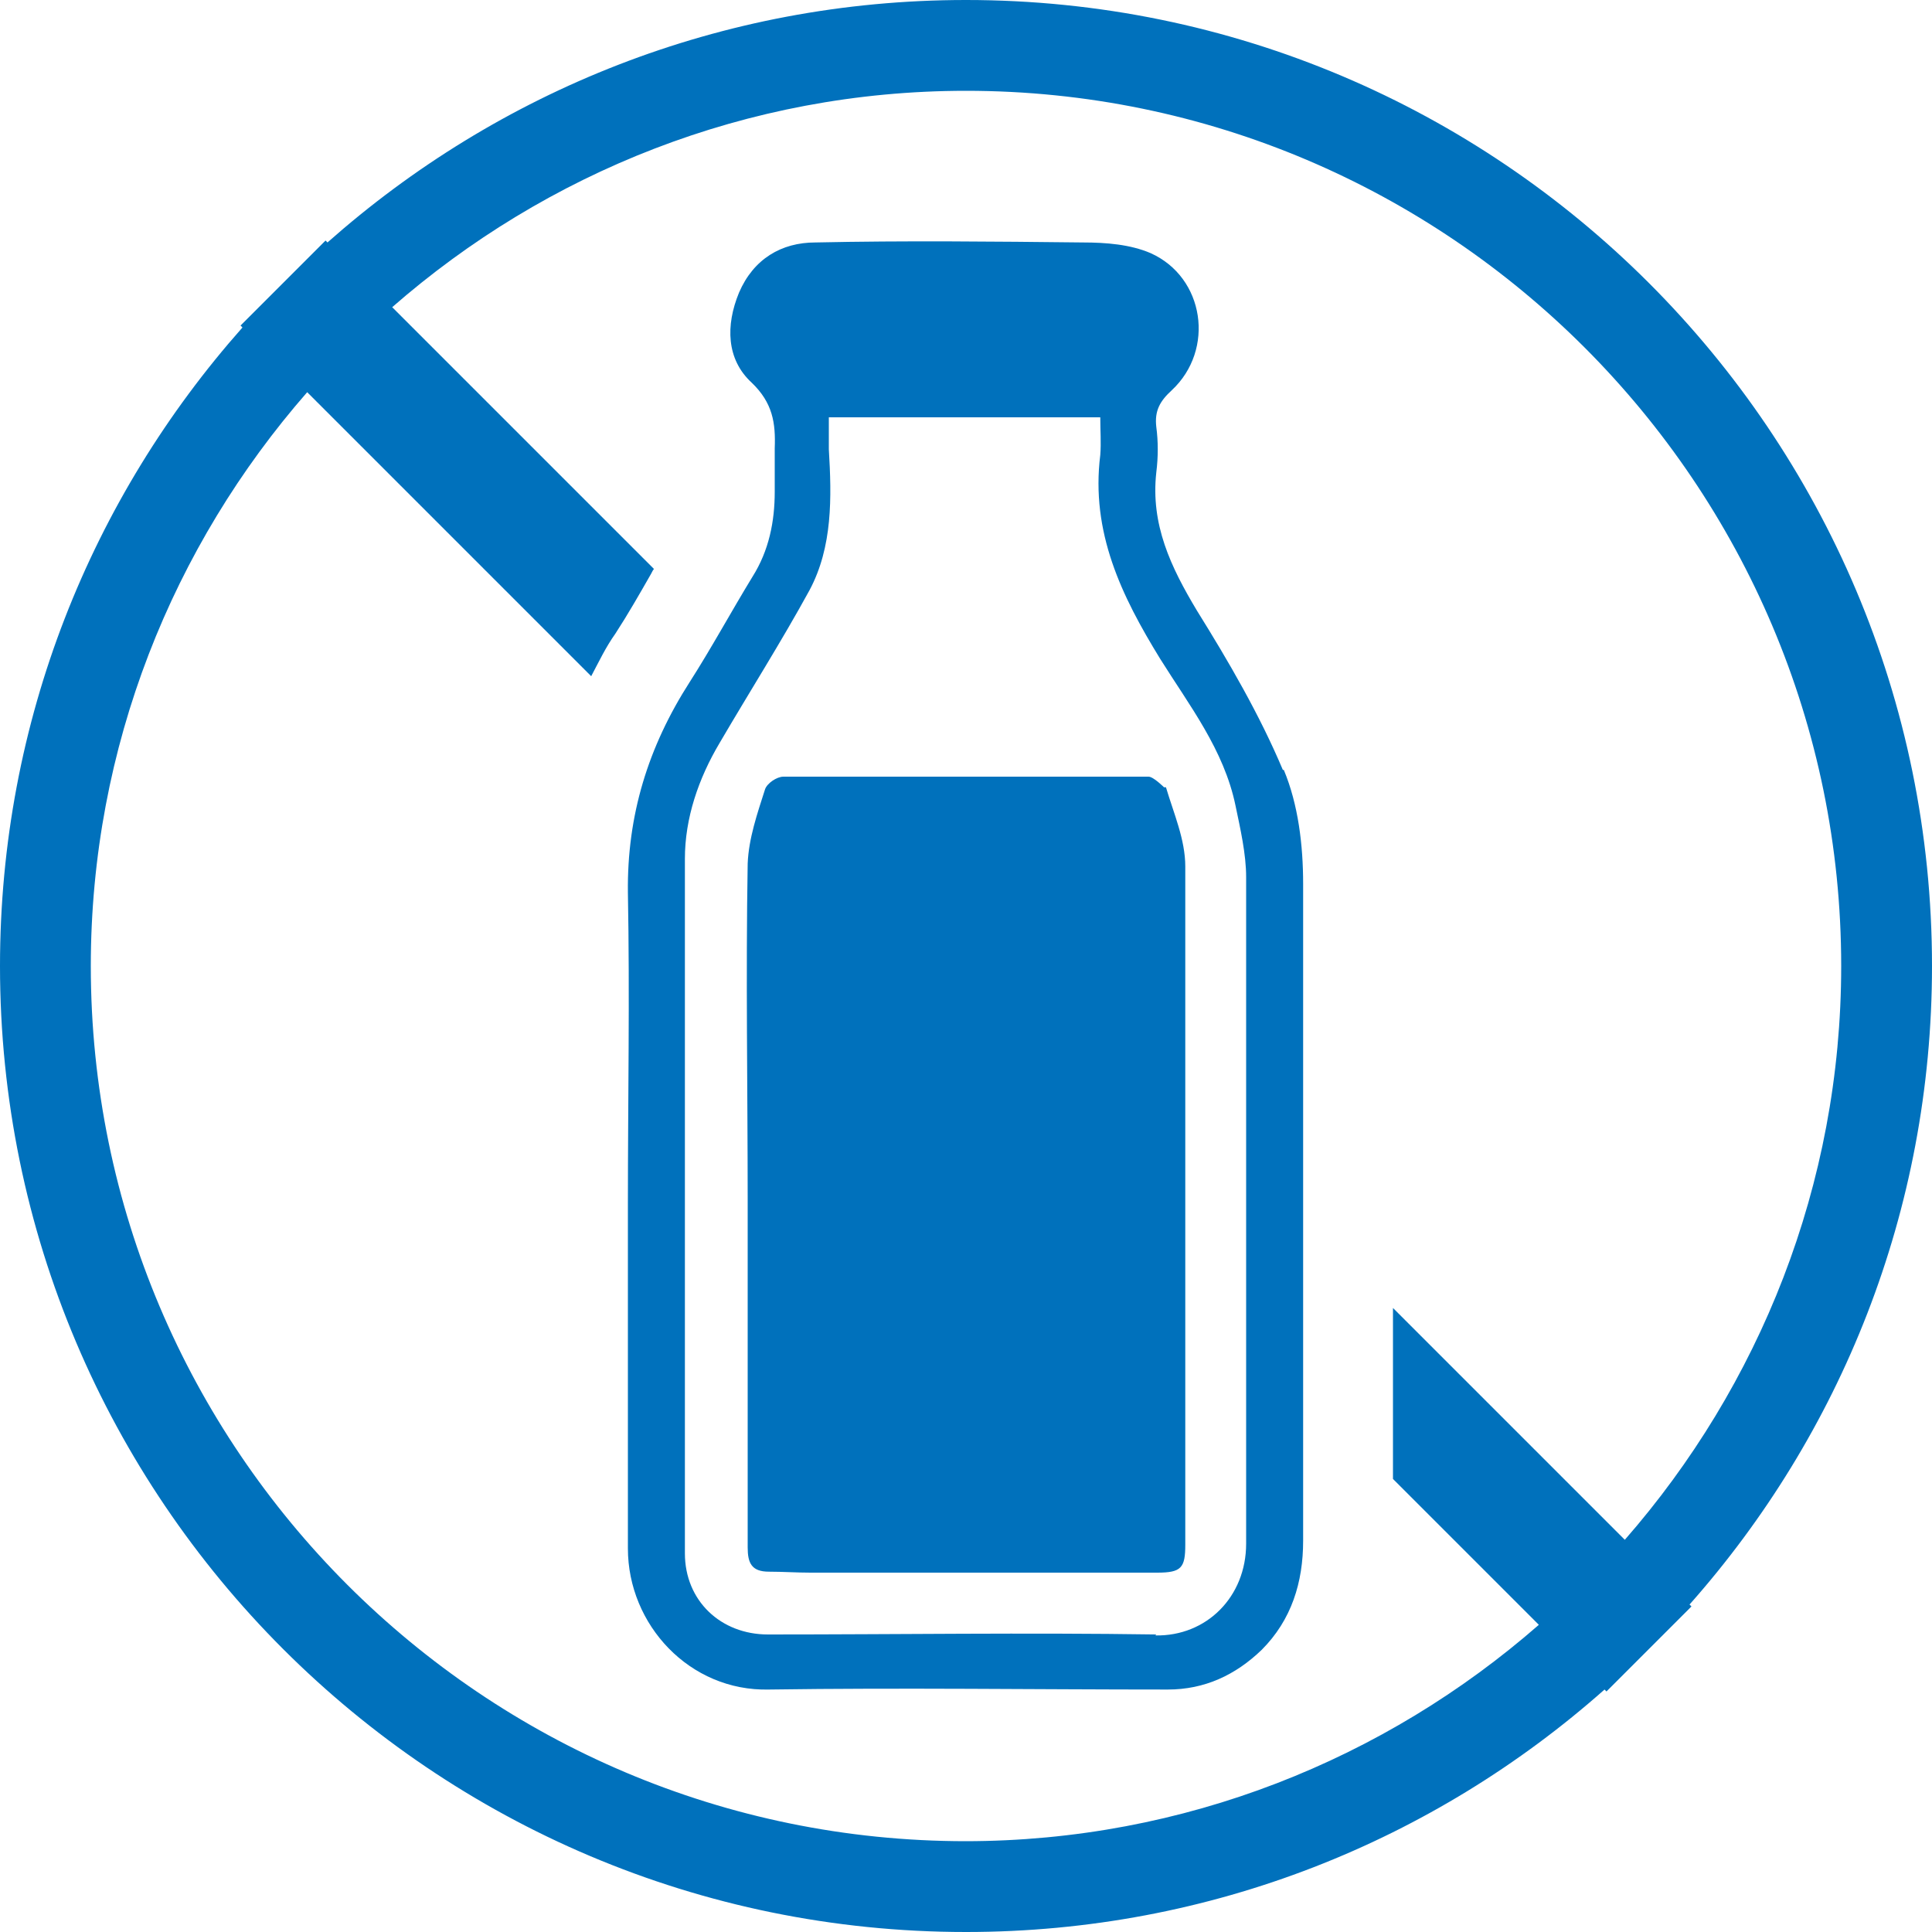
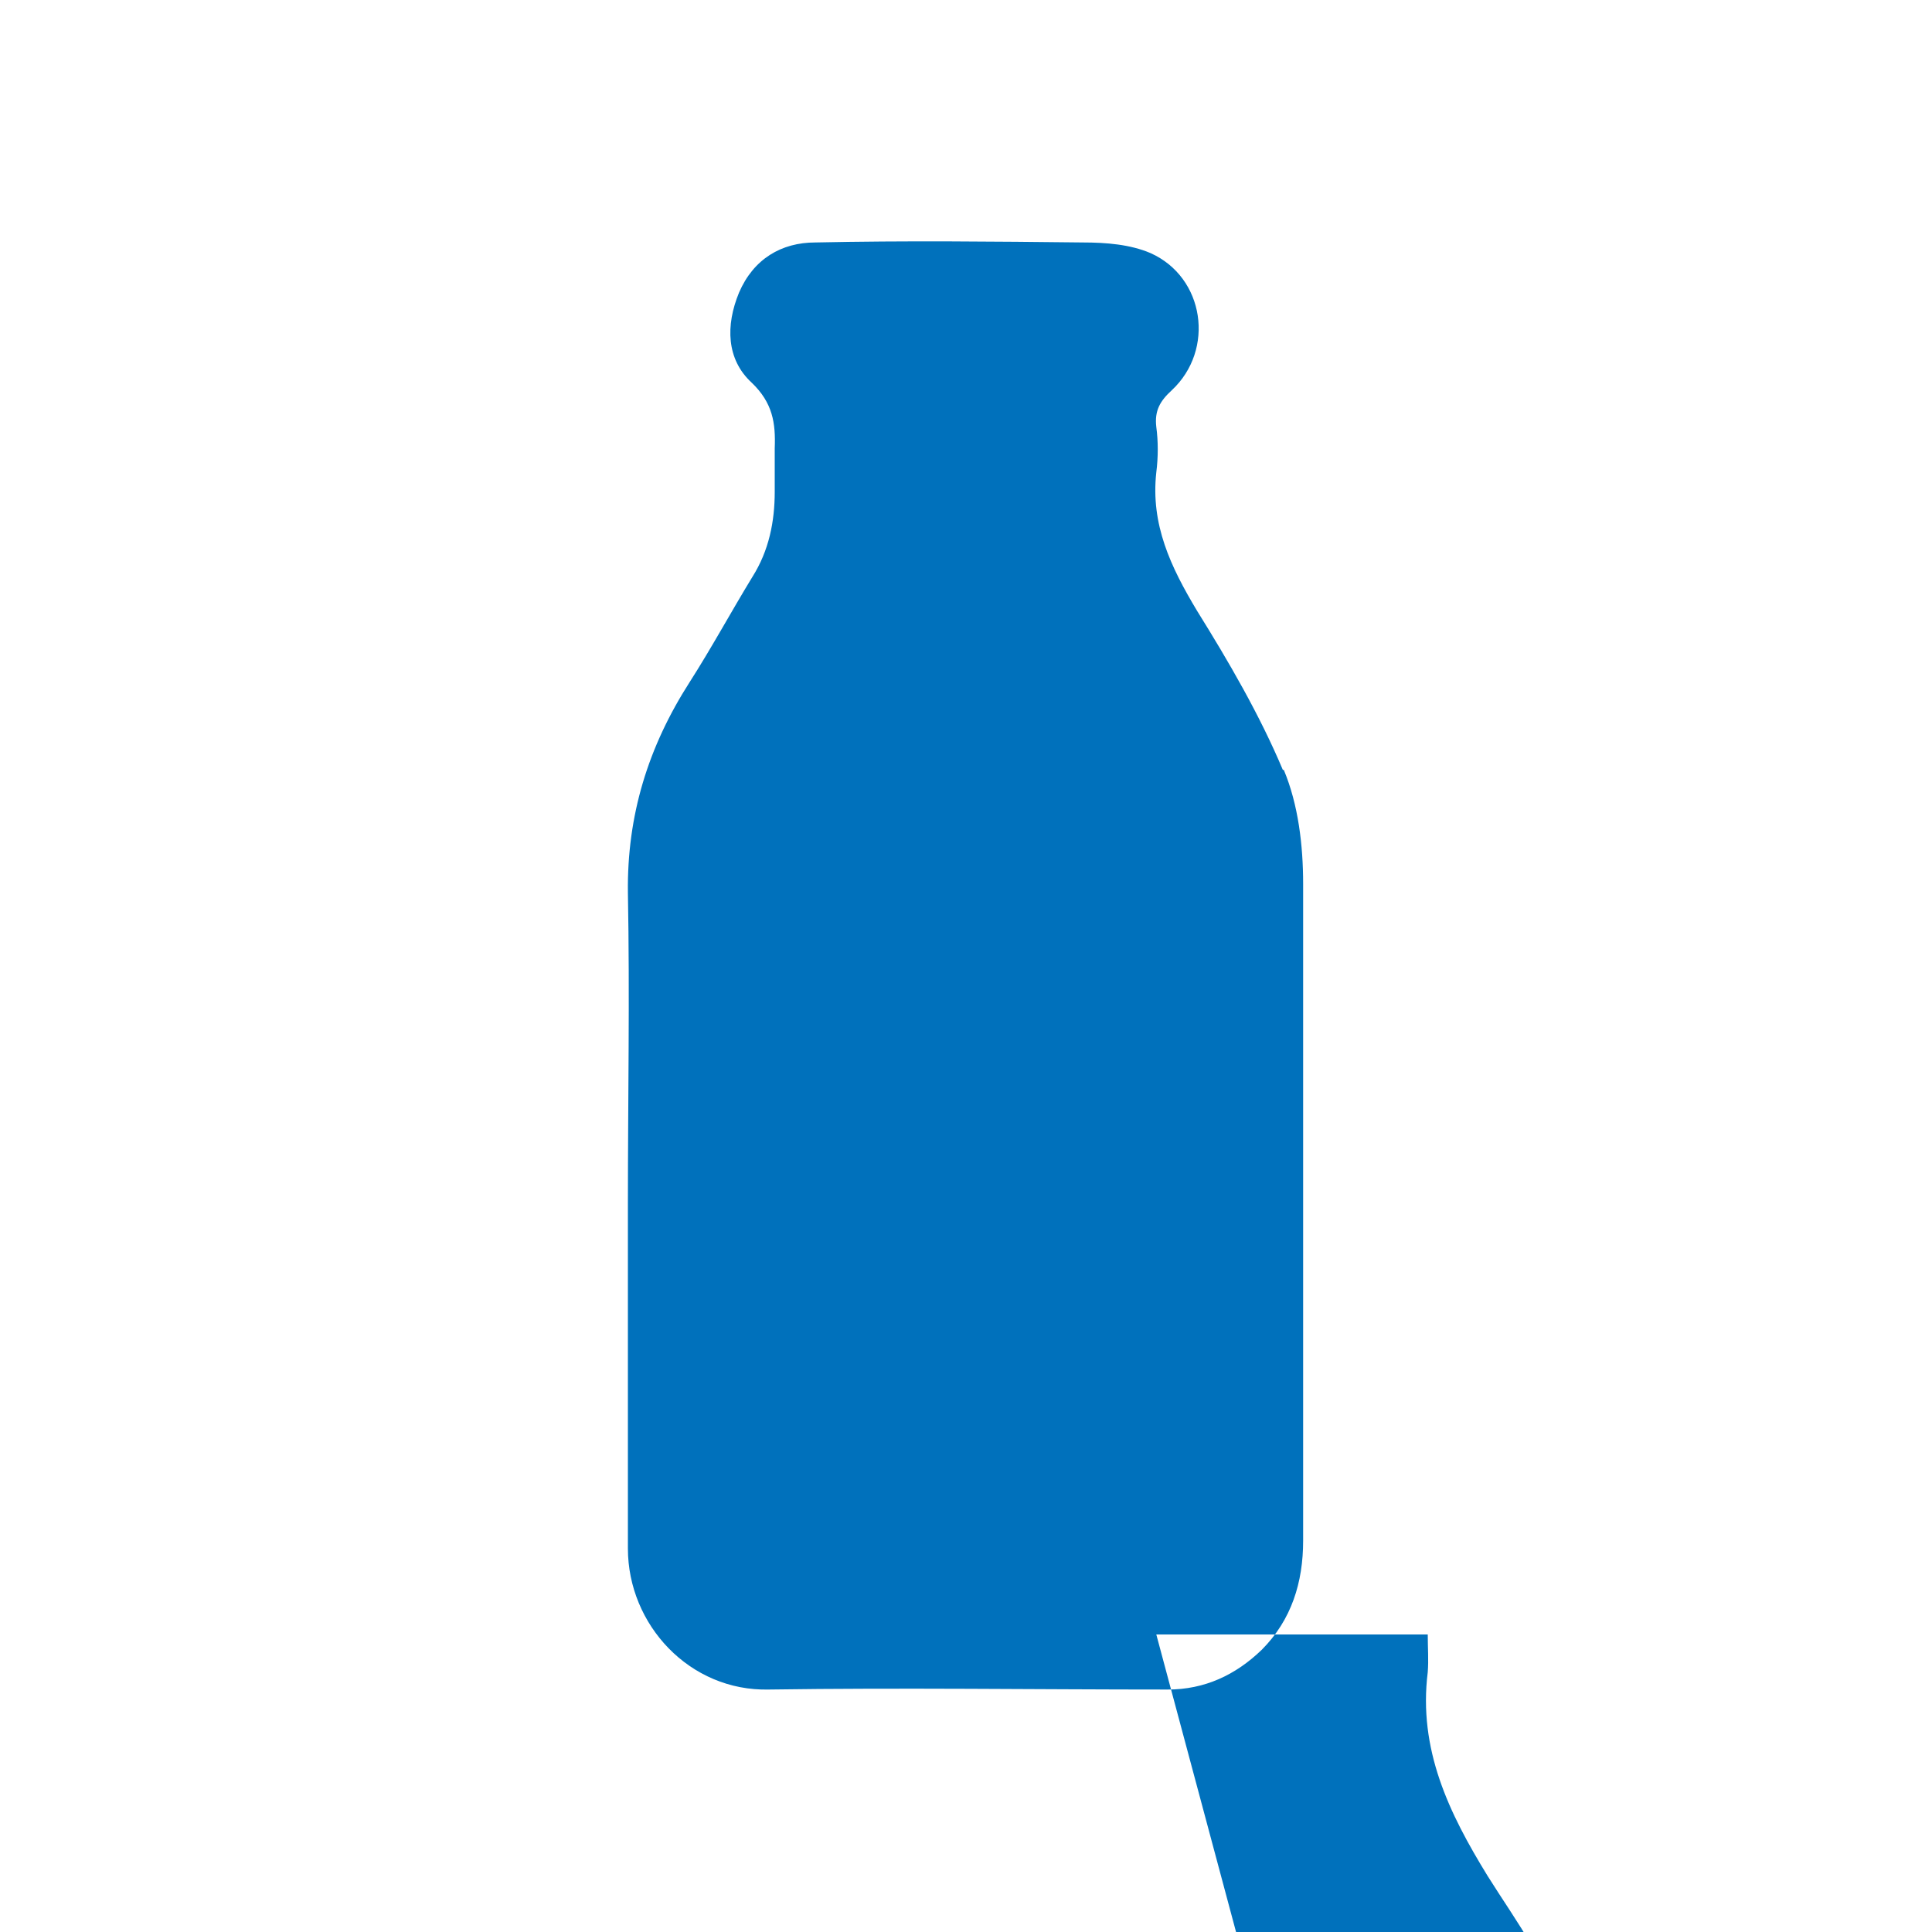
<svg xmlns="http://www.w3.org/2000/svg" id="Ebene_1" viewBox="0 0 20 20">
  <defs>
    <style>.cls-1{fill:#0071bc;}</style>
  </defs>
-   <path class="cls-1" d="M20,10C20,4.48,15.52,0,10,0,7.46,0,5.15,.95,3.39,2.51l-.02-.02-.44,.44s0,0,0,0l-.44,.44,.02,.02C.95,5.15,0,7.46,0,10c0,5.52,4.48,10,10,10,2.54,0,4.85-.95,6.61-2.51l.02,.02,.88-.88-.02-.02c1.56-1.76,2.51-4.07,2.51-6.61Zm-10,9.06C5,19.06,.94,15,.94,10c0-2.27,.85-4.35,2.24-5.94l2.94,2.94c.08-.15,.15-.3,.25-.44,.13-.2,.25-.41,.37-.62,.01-.02,.02-.04,.03-.05l-2.71-2.71C5.65,1.79,7.73,.94,10,.94c5,0,9.06,4.07,9.06,9.06,0,2.27-.85,4.35-2.24,5.94l-2.4-2.4c0,.18,0,.36,0,.53v1.24s1.51,1.51,1.51,1.51c-1.59,1.39-3.67,2.24-5.94,2.24Z" />
-   <path class="cls-1" d="M13.28,7.97c-.24-.57-.56-1.12-.89-1.65-.27-.45-.48-.89-.42-1.43,.02-.16,.02-.32,0-.47-.02-.17,.04-.27,.16-.38,.45-.42,.34-1.17-.22-1.42-.21-.09-.46-.11-.7-.11-.92-.01-1.85-.02-2.77,0-.35,0-.64,.17-.79,.52-.14,.34-.13,.69,.13,.93,.22,.21,.25,.42,.24,.68,0,.15,0,.3,0,.45,0,.31-.06,.61-.23,.88-.22,.36-.42,.73-.65,1.09-.43,.67-.65,1.38-.64,2.18,.02,1.07,0,2.15,0,3.22,0,1.19,0,2.38,0,3.57,0,.79,.64,1.48,1.46,1.46,1.38-.02,2.75,0,4.13,0,.38,0,.7-.15,.97-.41,.31-.31,.43-.7,.43-1.13,0-2.27,0-4.53,0-6.8,0-.4-.05-.82-.2-1.18Zm-1.31,8.95c-1.34-.02-2.68,0-4.02,0-.49,0-.86-.35-.86-.84,0-2.4,0-4.79,0-7.19,0-.42,.14-.83,.36-1.2,.31-.53,.64-1.05,.93-1.58,.24-.45,.23-.96,.2-1.46,0-.11,0-.21,0-.33h2.81c0,.14,.01,.26,0,.39-.1,.8,.22,1.46,.62,2.11,.3,.48,.66,.94,.78,1.52,.05,.24,.11,.5,.11,.74,0,2.3,0,4.6,0,6.9,0,.55-.41,.96-.94,.95Z" />
+   <path class="cls-1" d="M13.28,7.97c-.24-.57-.56-1.12-.89-1.65-.27-.45-.48-.89-.42-1.43,.02-.16,.02-.32,0-.47-.02-.17,.04-.27,.16-.38,.45-.42,.34-1.17-.22-1.42-.21-.09-.46-.11-.7-.11-.92-.01-1.85-.02-2.77,0-.35,0-.64,.17-.79,.52-.14,.34-.13,.69,.13,.93,.22,.21,.25,.42,.24,.68,0,.15,0,.3,0,.45,0,.31-.06,.61-.23,.88-.22,.36-.42,.73-.65,1.09-.43,.67-.65,1.38-.64,2.18,.02,1.07,0,2.15,0,3.22,0,1.19,0,2.38,0,3.57,0,.79,.64,1.48,1.46,1.46,1.38-.02,2.75,0,4.13,0,.38,0,.7-.15,.97-.41,.31-.31,.43-.7,.43-1.13,0-2.27,0-4.53,0-6.8,0-.4-.05-.82-.2-1.18Zm-1.31,8.95h2.81c0,.14,.01,.26,0,.39-.1,.8,.22,1.46,.62,2.11,.3,.48,.66,.94,.78,1.52,.05,.24,.11,.5,.11,.74,0,2.3,0,4.6,0,6.9,0,.55-.41,.96-.94,.95Z" />
  <path class="cls-1" d="M12.05,8.15s-.11-.11-.16-.11c-1.26,0-2.52,0-3.78,0-.07,0-.17,.07-.19,.13-.08,.25-.17,.51-.18,.77-.02,1.16,0,2.33,0,3.49,0,.55,0,1.11,0,1.66,0,.64,0,1.29,0,1.93,0,.16,.04,.25,.22,.25,.14,0,.29,.01,.43,.01,1.2,0,2.39,0,3.59,0,.25,0,.29-.05,.29-.29,0-2.34,0-4.68,0-7.02,0-.28-.12-.55-.2-.82Z" />
</svg>